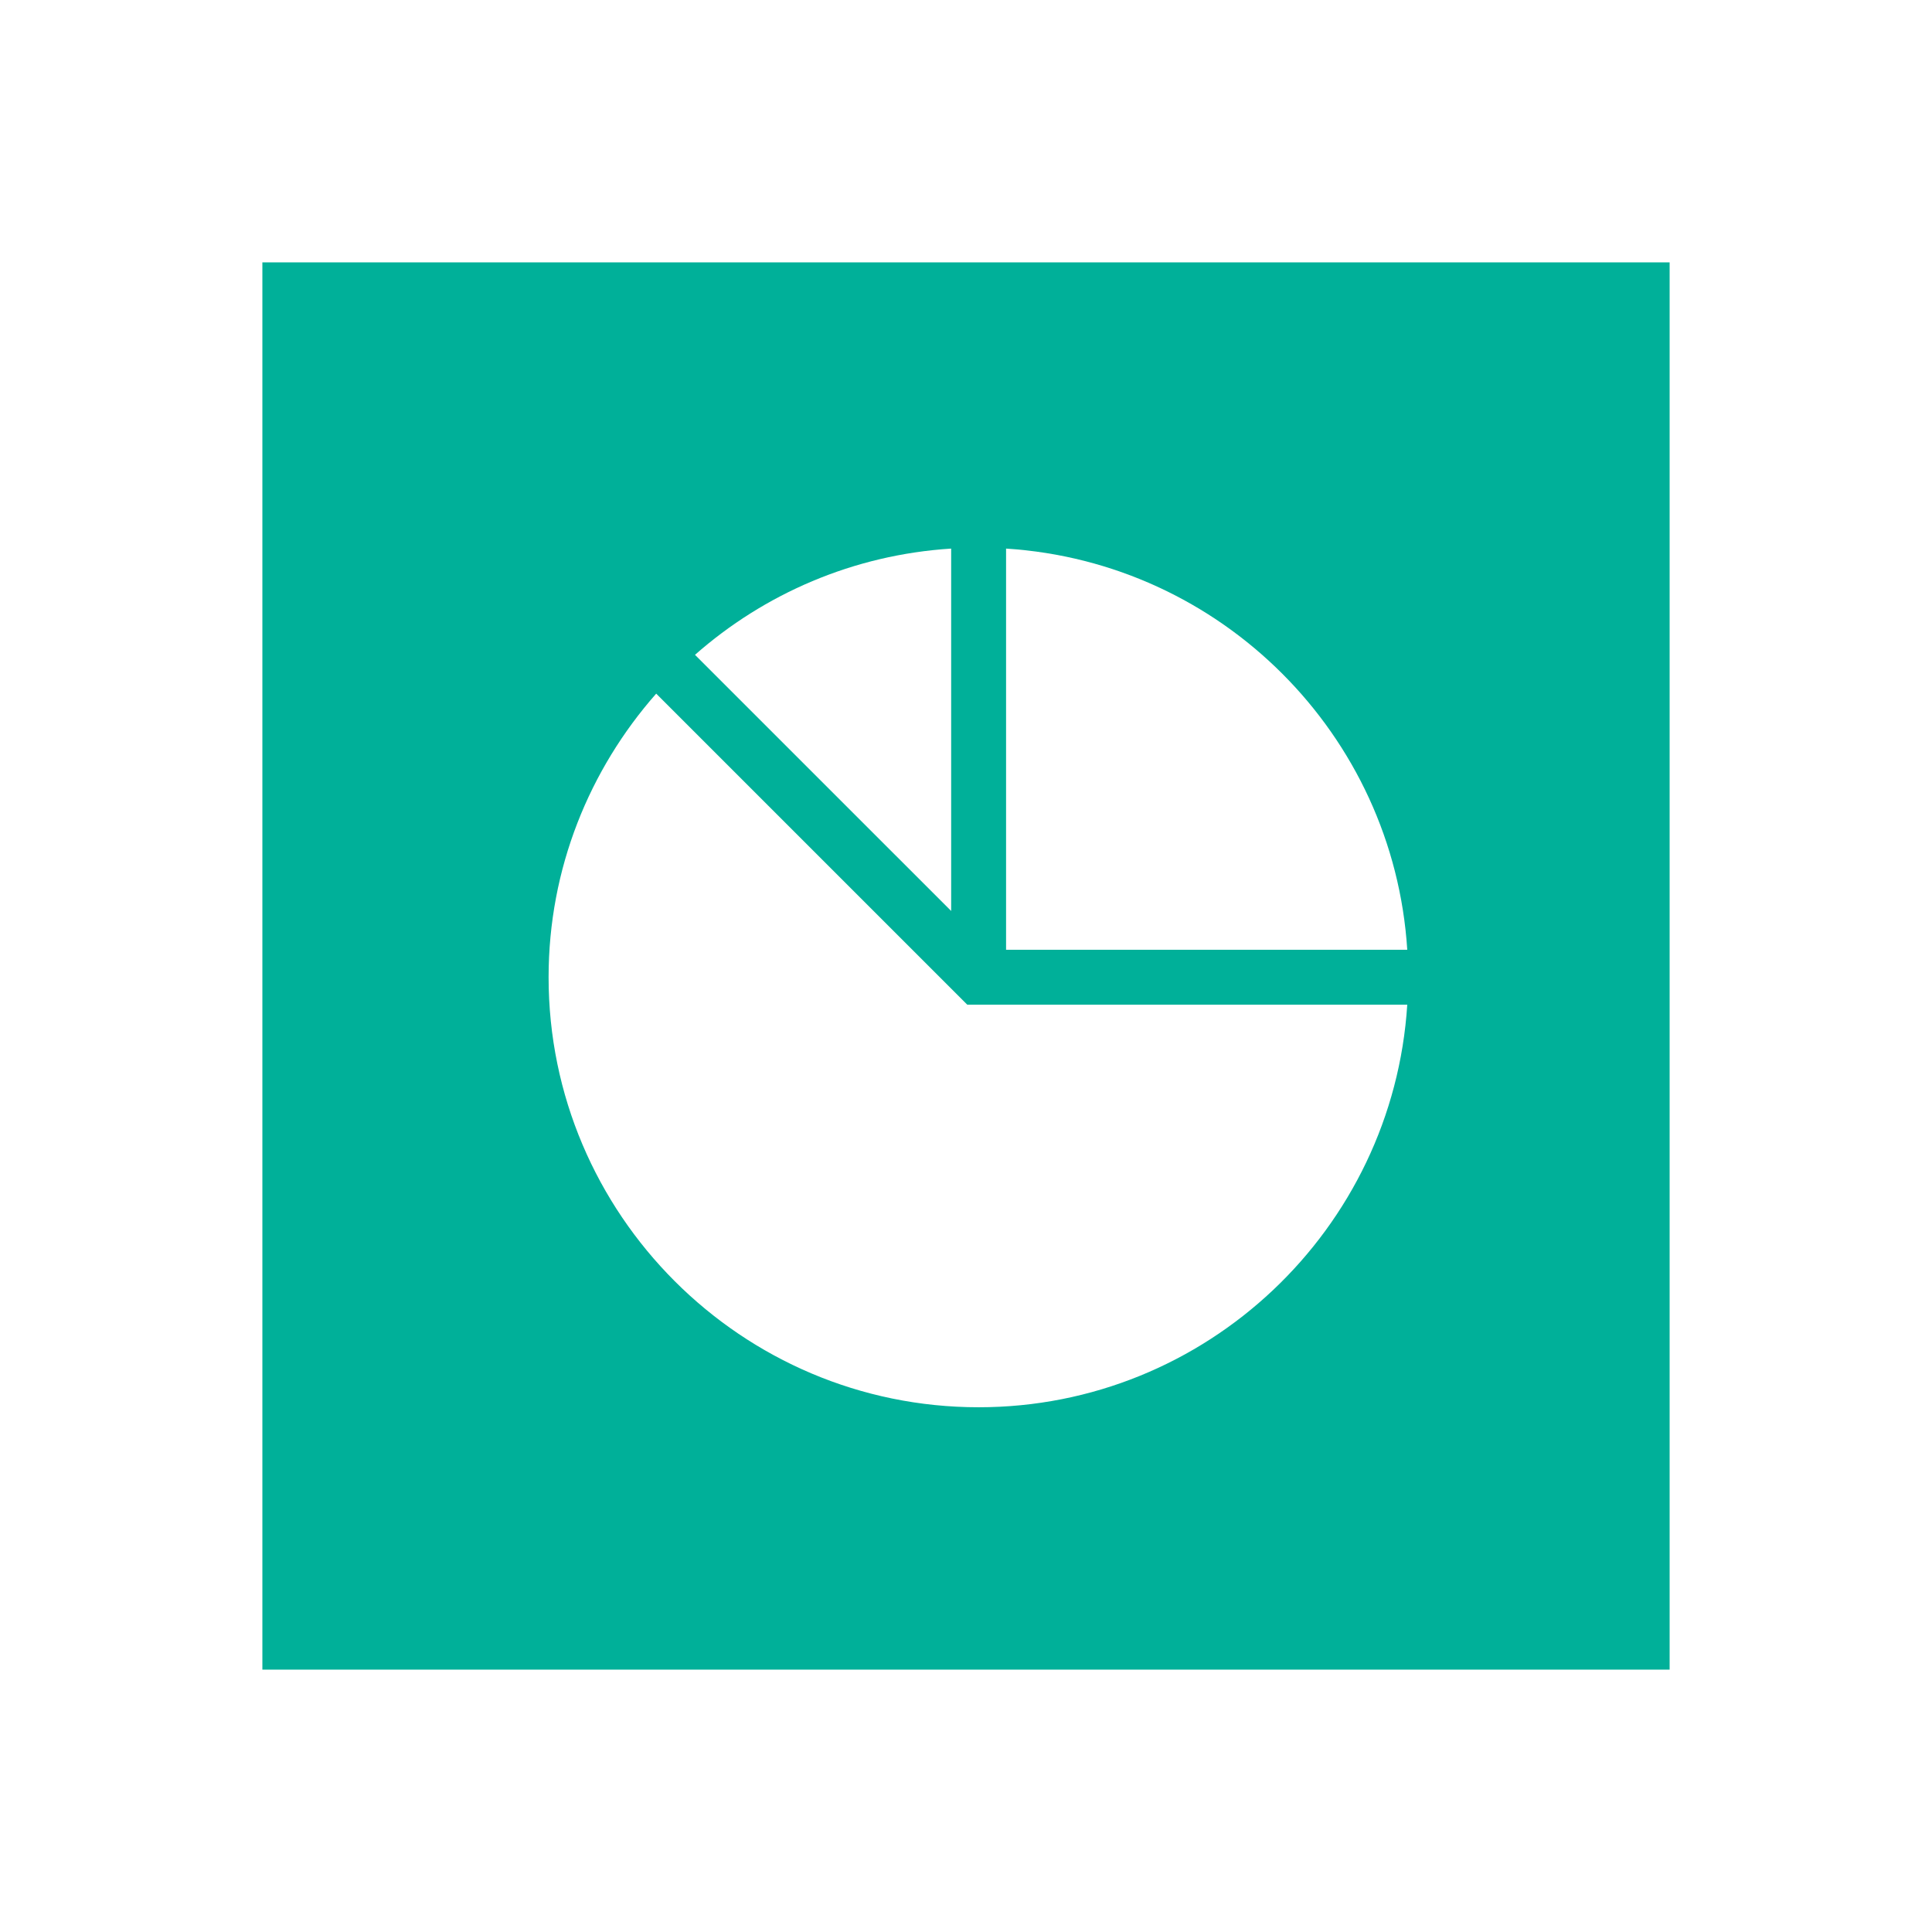
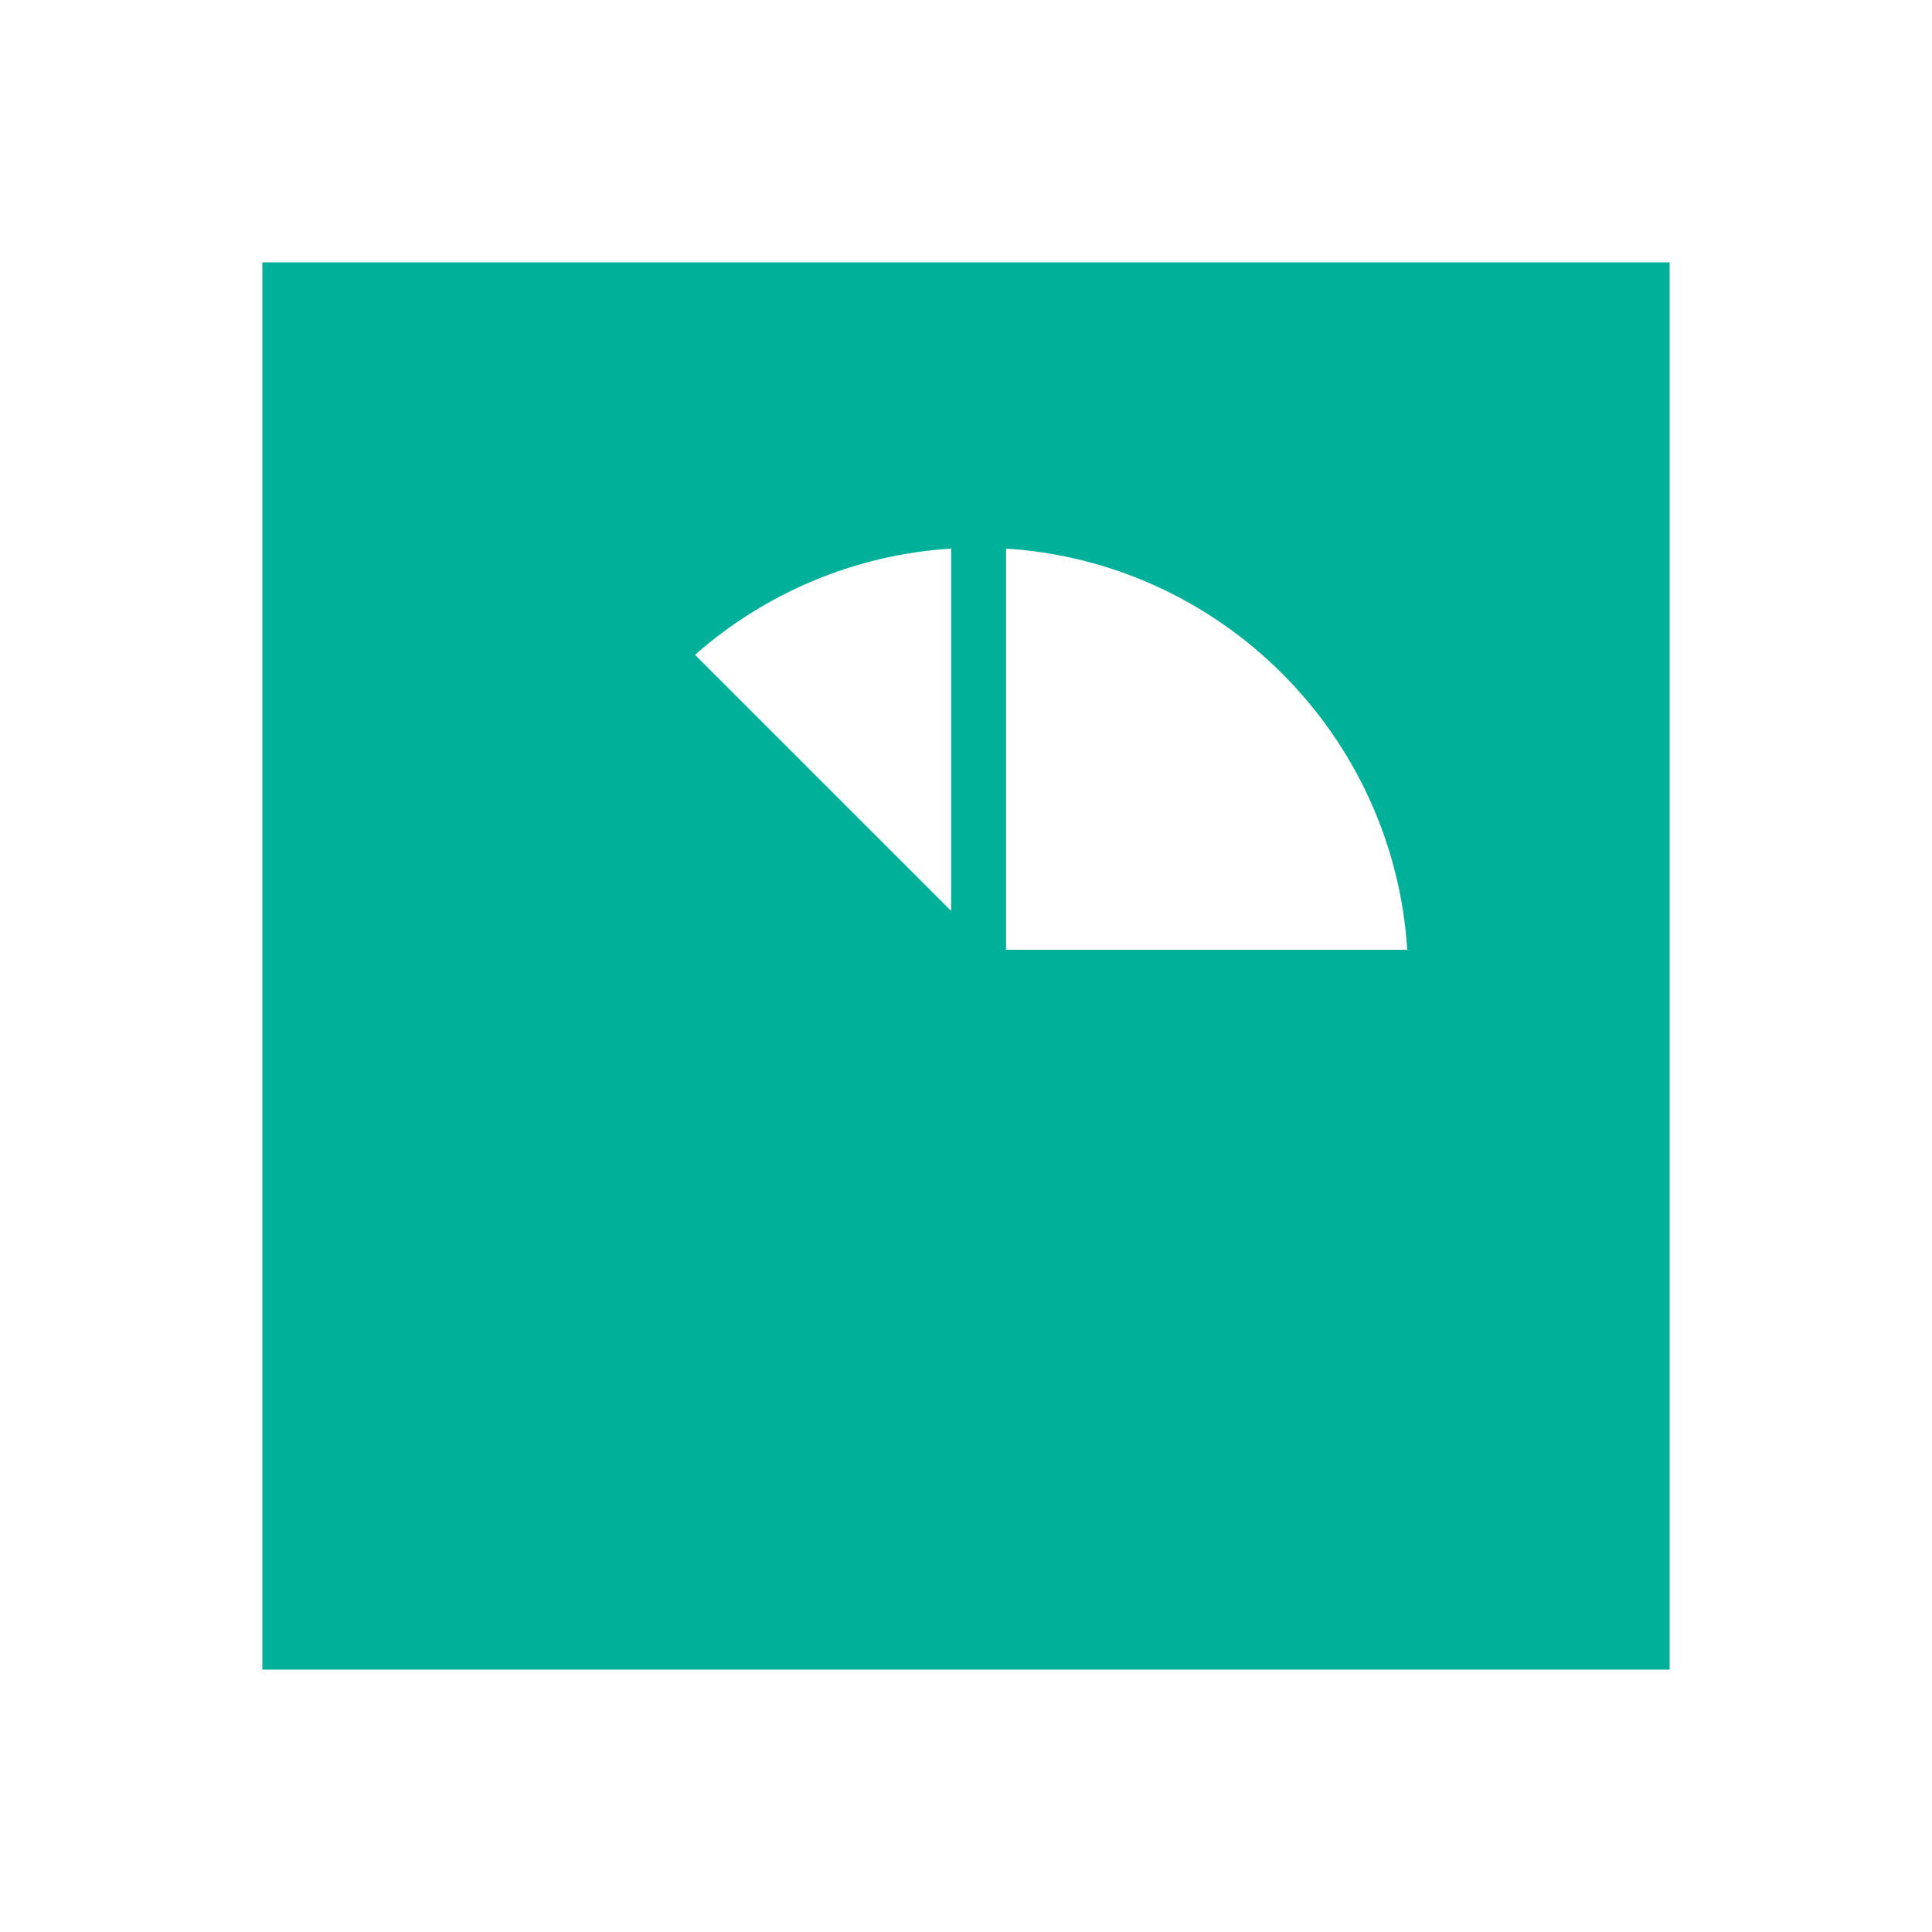
<svg xmlns="http://www.w3.org/2000/svg" width="81" height="81" viewBox="0 0 81 81" fill="none">
  <g id="Group 1000004230" filter="url(#filter0_d_943_21)">
    <rect id="Rectangle 1020" x="11" y="7" width="59" height="59" fill="#00B099" />
    <g id="Group 1000004235">
      <path id="Vector" d="M42.18 19V35.82H59C58.426 26.799 51.201 19.574 42.18 19Z" fill="white" />
      <path id="Vector_2" d="M39.878 19C35.774 19.261 32.045 20.894 29.138 23.454L39.878 34.193V19Z" fill="white" />
-       <path id="Vector_3" d="M27.511 25.081C24.713 28.259 23 32.414 23 36.971C23 46.911 31.089 55 41.029 55C50.581 55 58.402 47.526 59 38.122H40.553L27.511 25.081Z" fill="white" />
    </g>
  </g>
  <defs>
    <filter id="filter0_d_943_21" x="0.8" y="0.8" width="79.4" height="79.4" filterUnits="userSpaceOnUse" color-interpolation-filters="sRGB">
      <feFlood flood-opacity="0" result="BackgroundImageFix" />
      <feColorMatrix in="SourceAlpha" type="matrix" values="0 0 0 0 0 0 0 0 0 0 0 0 0 0 0 0 0 0 127 0" result="hardAlpha" />
      <feOffset dy="4" />
      <feGaussianBlur stdDeviation="5.1" />
      <feComposite in2="hardAlpha" operator="out" />
      <feColorMatrix type="matrix" values="0 0 0 0 0 0 0 0 0 0 0 0 0 0 0 0 0 0 0.25 0" />
      <feBlend mode="normal" in2="BackgroundImageFix" result="effect1_dropShadow_943_21" />
      <feBlend mode="normal" in="SourceGraphic" in2="effect1_dropShadow_943_21" result="shape" />
    </filter>
  </defs>
</svg>